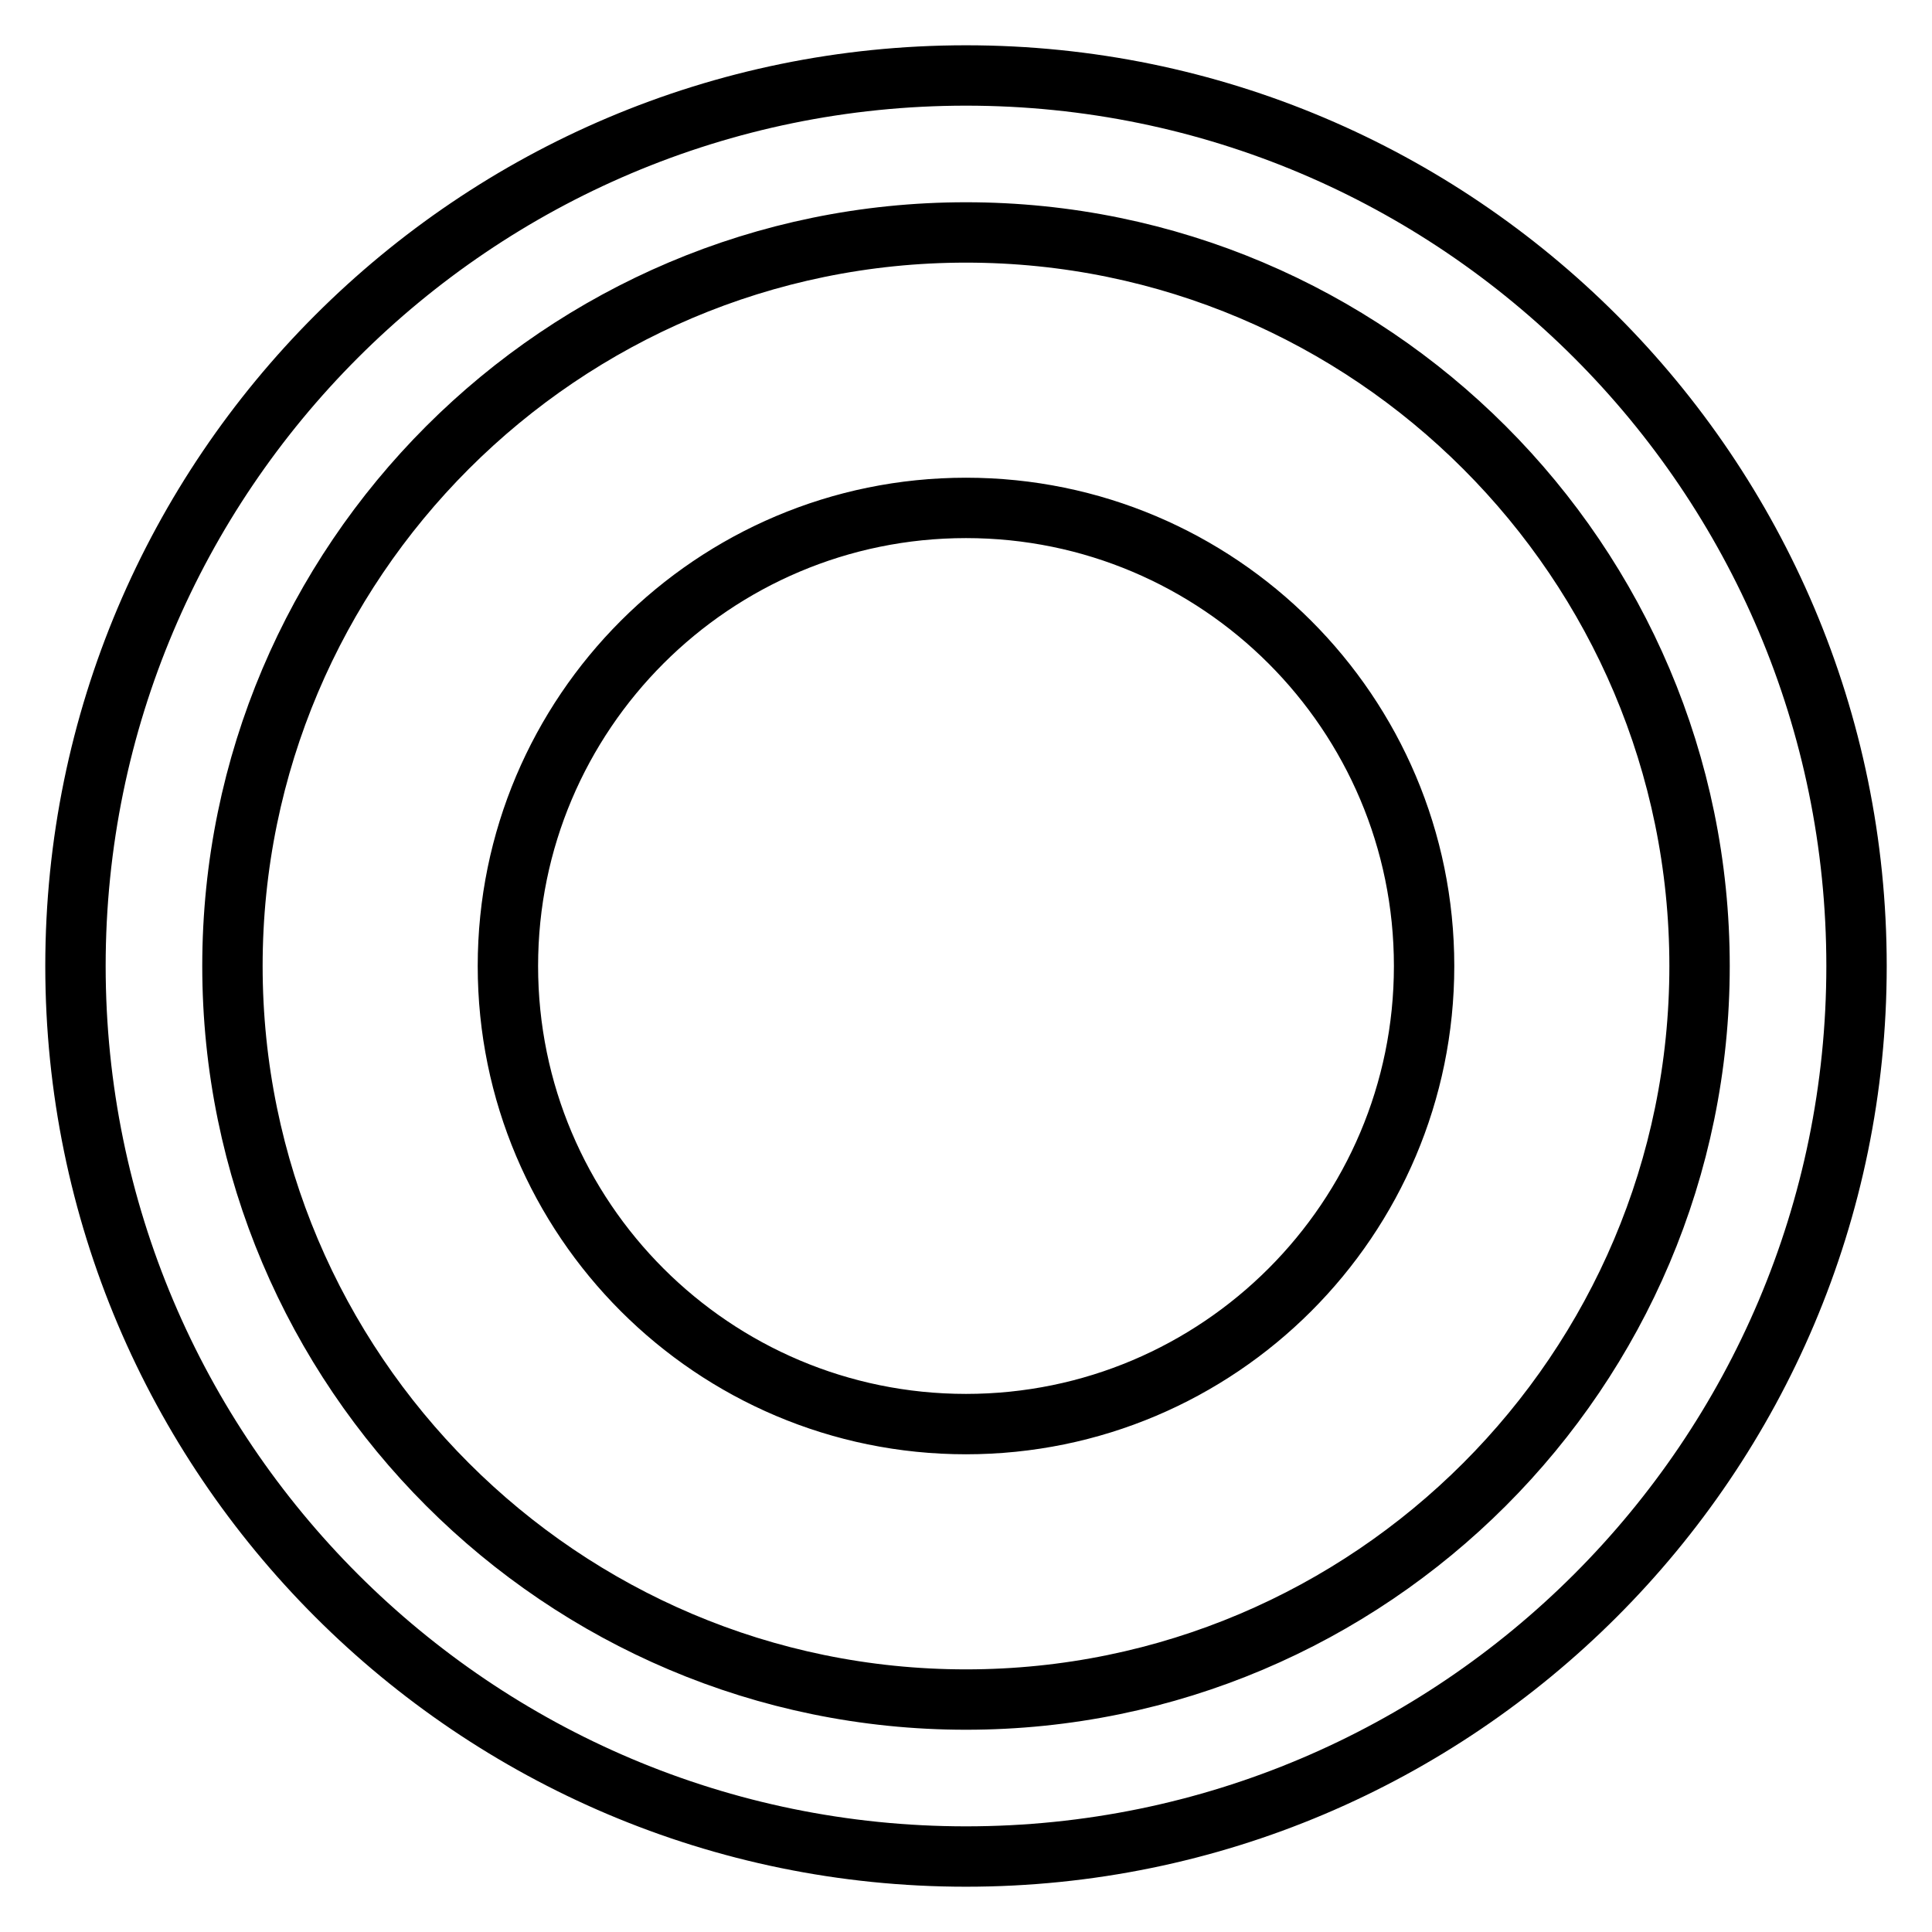
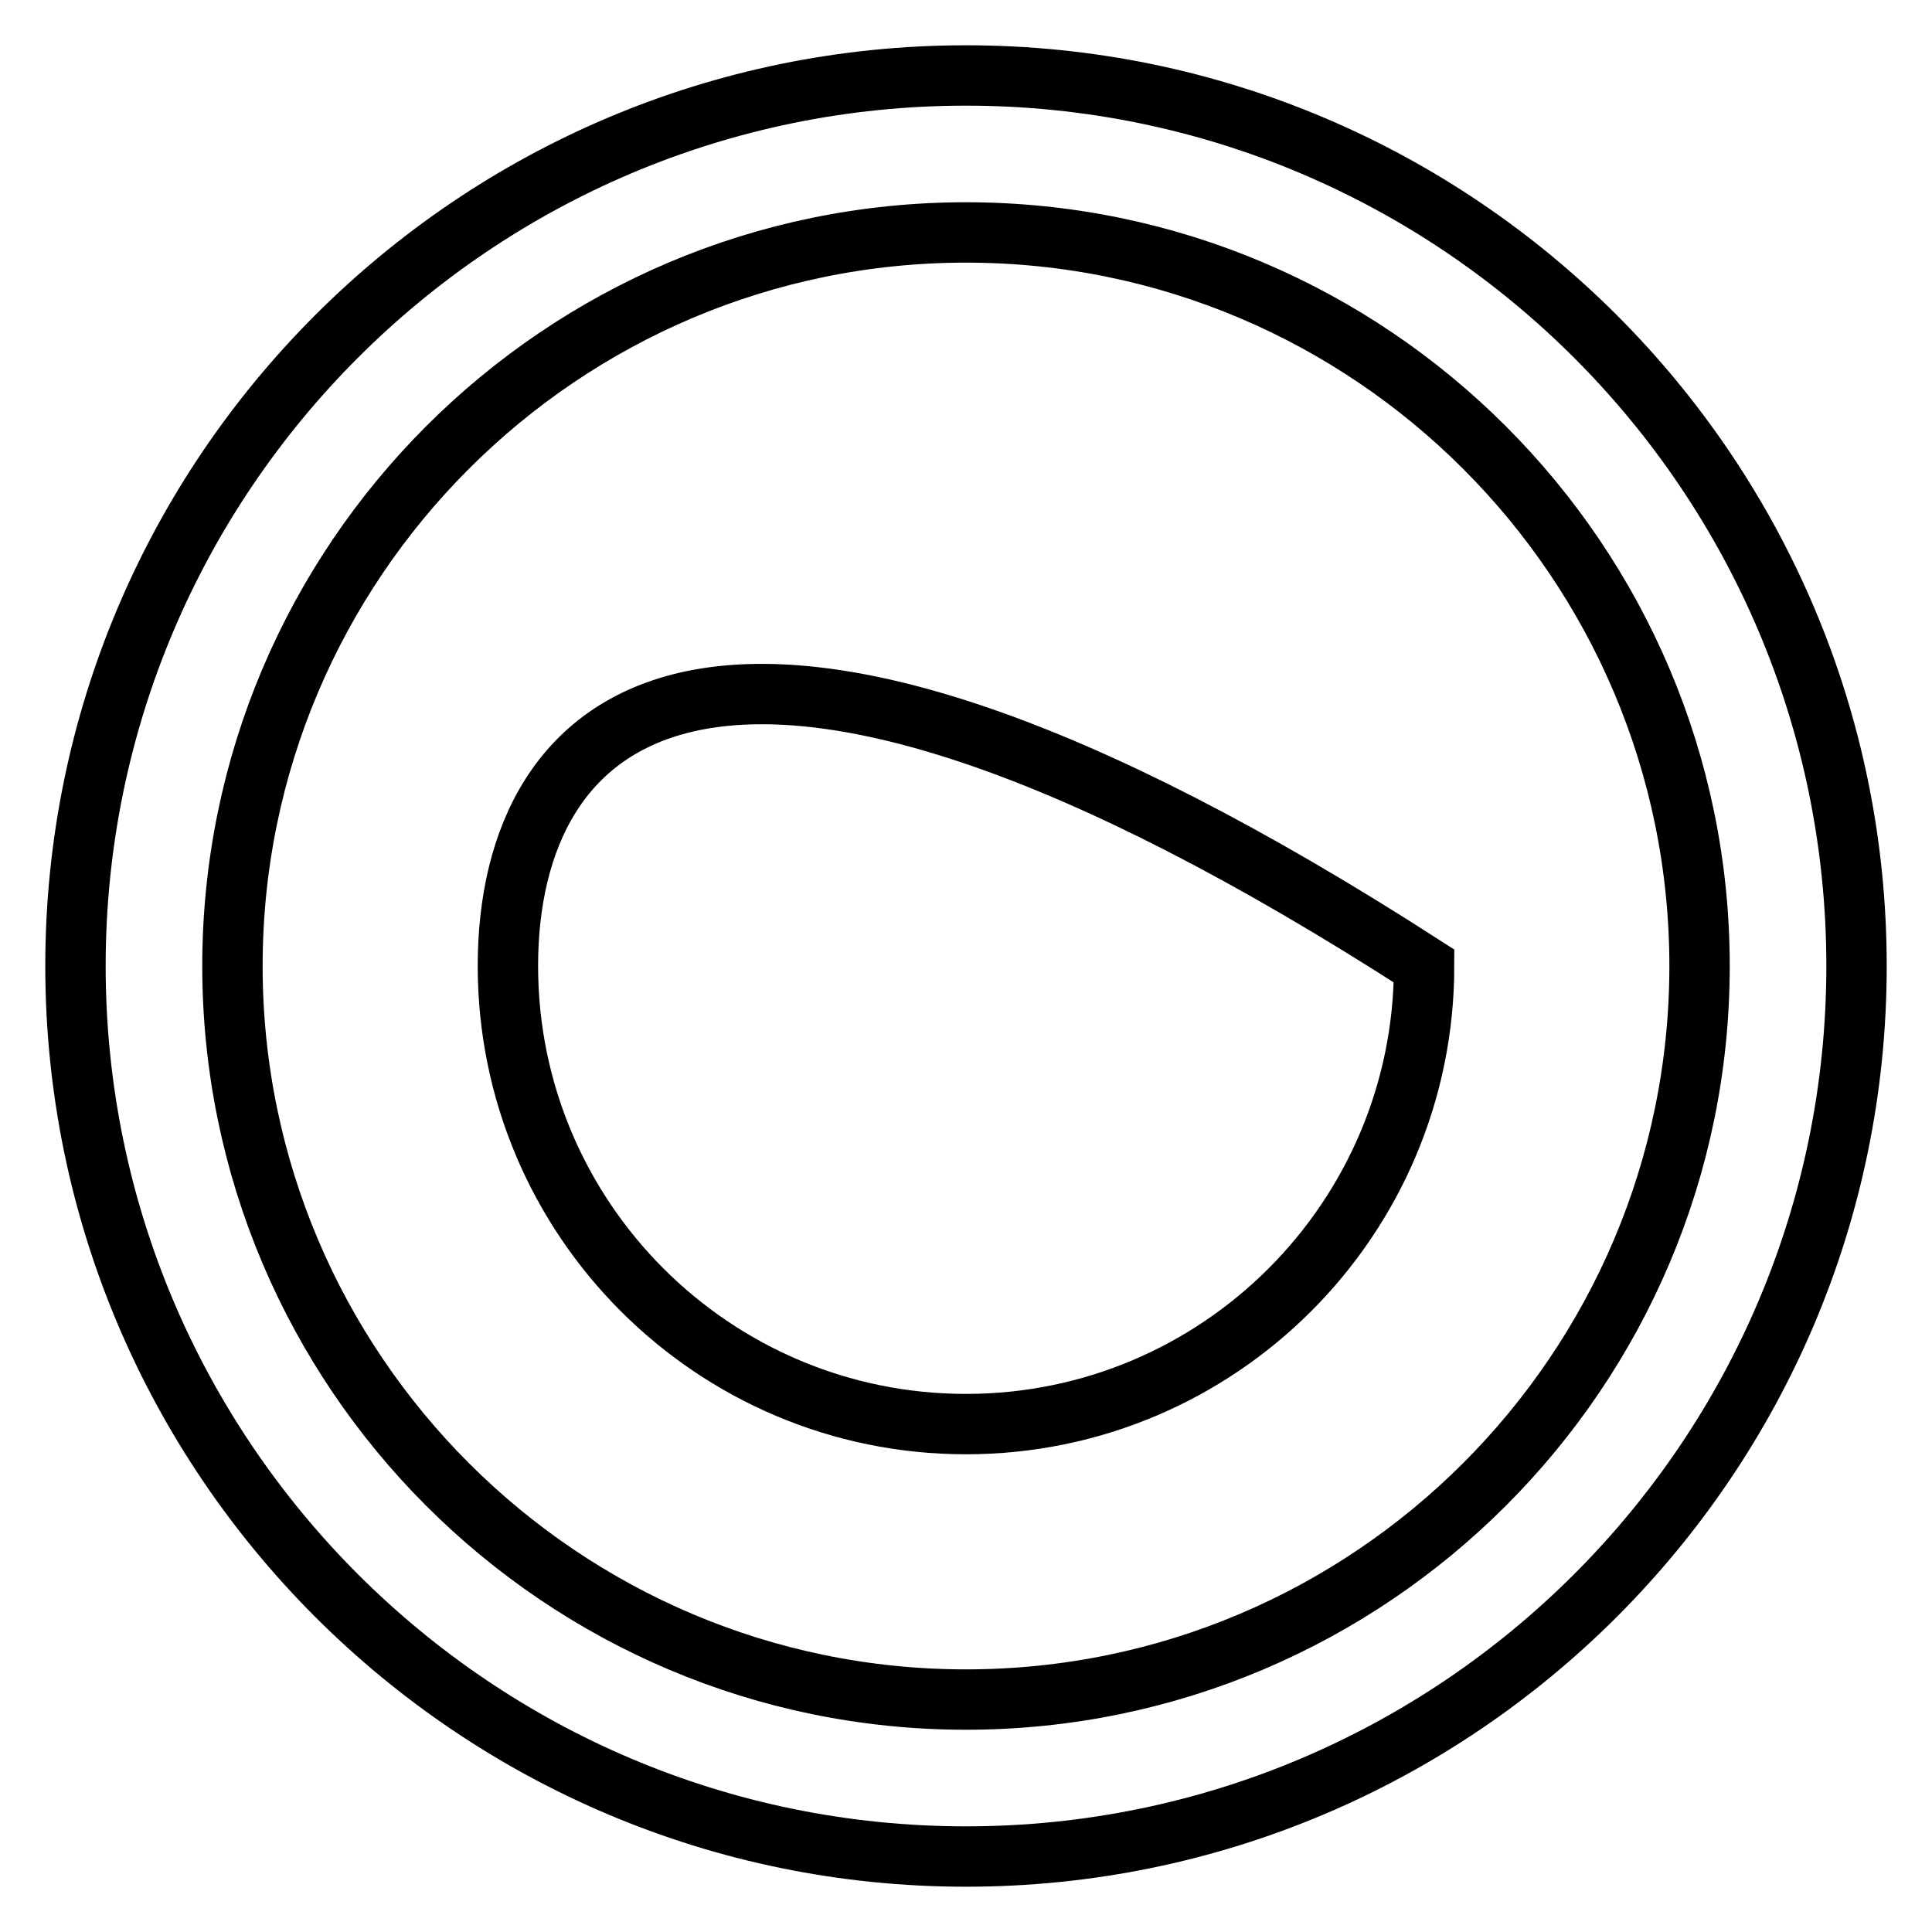
<svg xmlns="http://www.w3.org/2000/svg" version="1.1" x="0px" y="0px" viewBox="0 0 256 256" enable-background="new 0 0 256 256" xml:space="preserve">
  <g>
-     <path stroke-width="8" fill-opacity="0" stroke="#000000" d="M128,246c-65.1,0-118-52.9-118-118C10,62.9,62.9,10,128,10c65.1,0,118,52.9,118,118 C246,193.1,193.1,246,128,246z M128,30.8c-53.6,0-97.2,43.6-97.2,97.2c0,53.6,43.6,97.2,97.2,97.2s97.2-43.6,97.2-97.2 C225.2,74.4,181.6,30.8,128,30.8z M67.3,128c0,33.5,27.2,60.7,60.7,60.7c33.5,0,60.7-27.2,60.7-60.7c0-33.5-27.2-60.7-60.7-60.7 C94.5,67.3,67.3,94.5,67.3,128z" />
+     <path stroke-width="8" fill-opacity="0" stroke="#000000" d="M128,246c-65.1,0-118-52.9-118-118C10,62.9,62.9,10,128,10c65.1,0,118,52.9,118,118 C246,193.1,193.1,246,128,246z M128,30.8c-53.6,0-97.2,43.6-97.2,97.2c0,53.6,43.6,97.2,97.2,97.2s97.2-43.6,97.2-97.2 C225.2,74.4,181.6,30.8,128,30.8z M67.3,128c0,33.5,27.2,60.7,60.7,60.7c33.5,0,60.7-27.2,60.7-60.7C94.5,67.3,67.3,94.5,67.3,128z" />
  </g>
</svg>